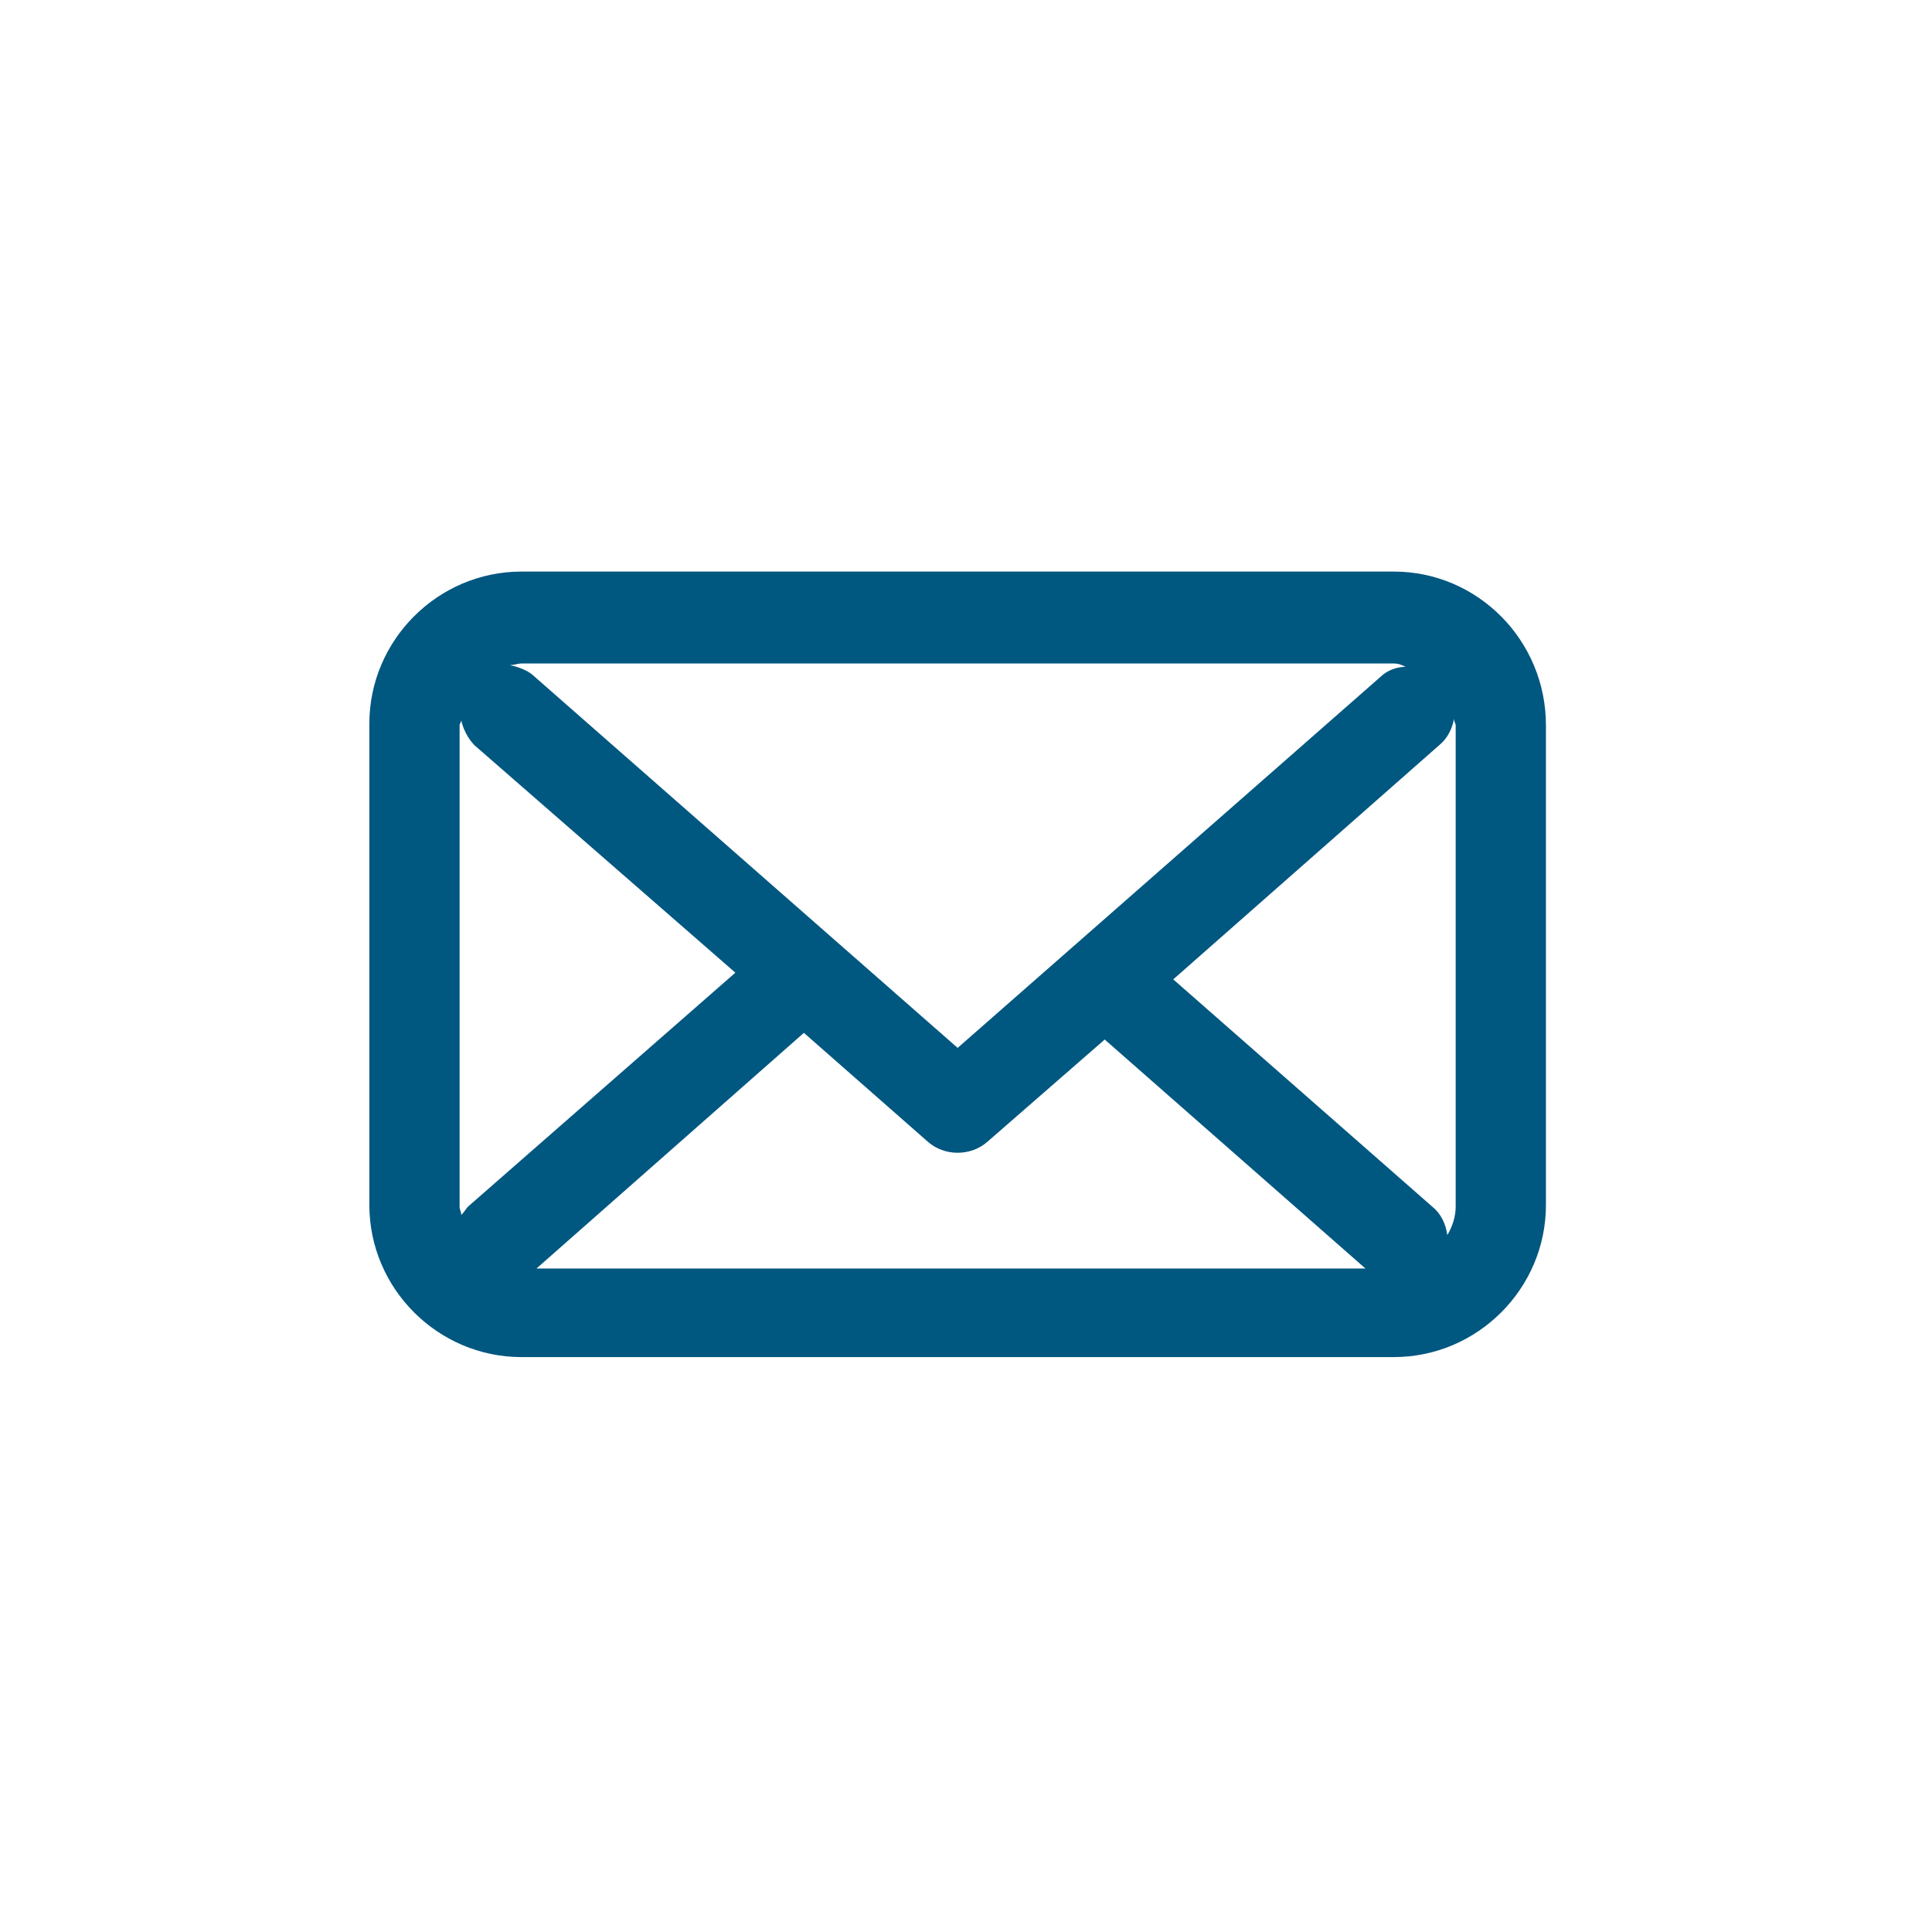
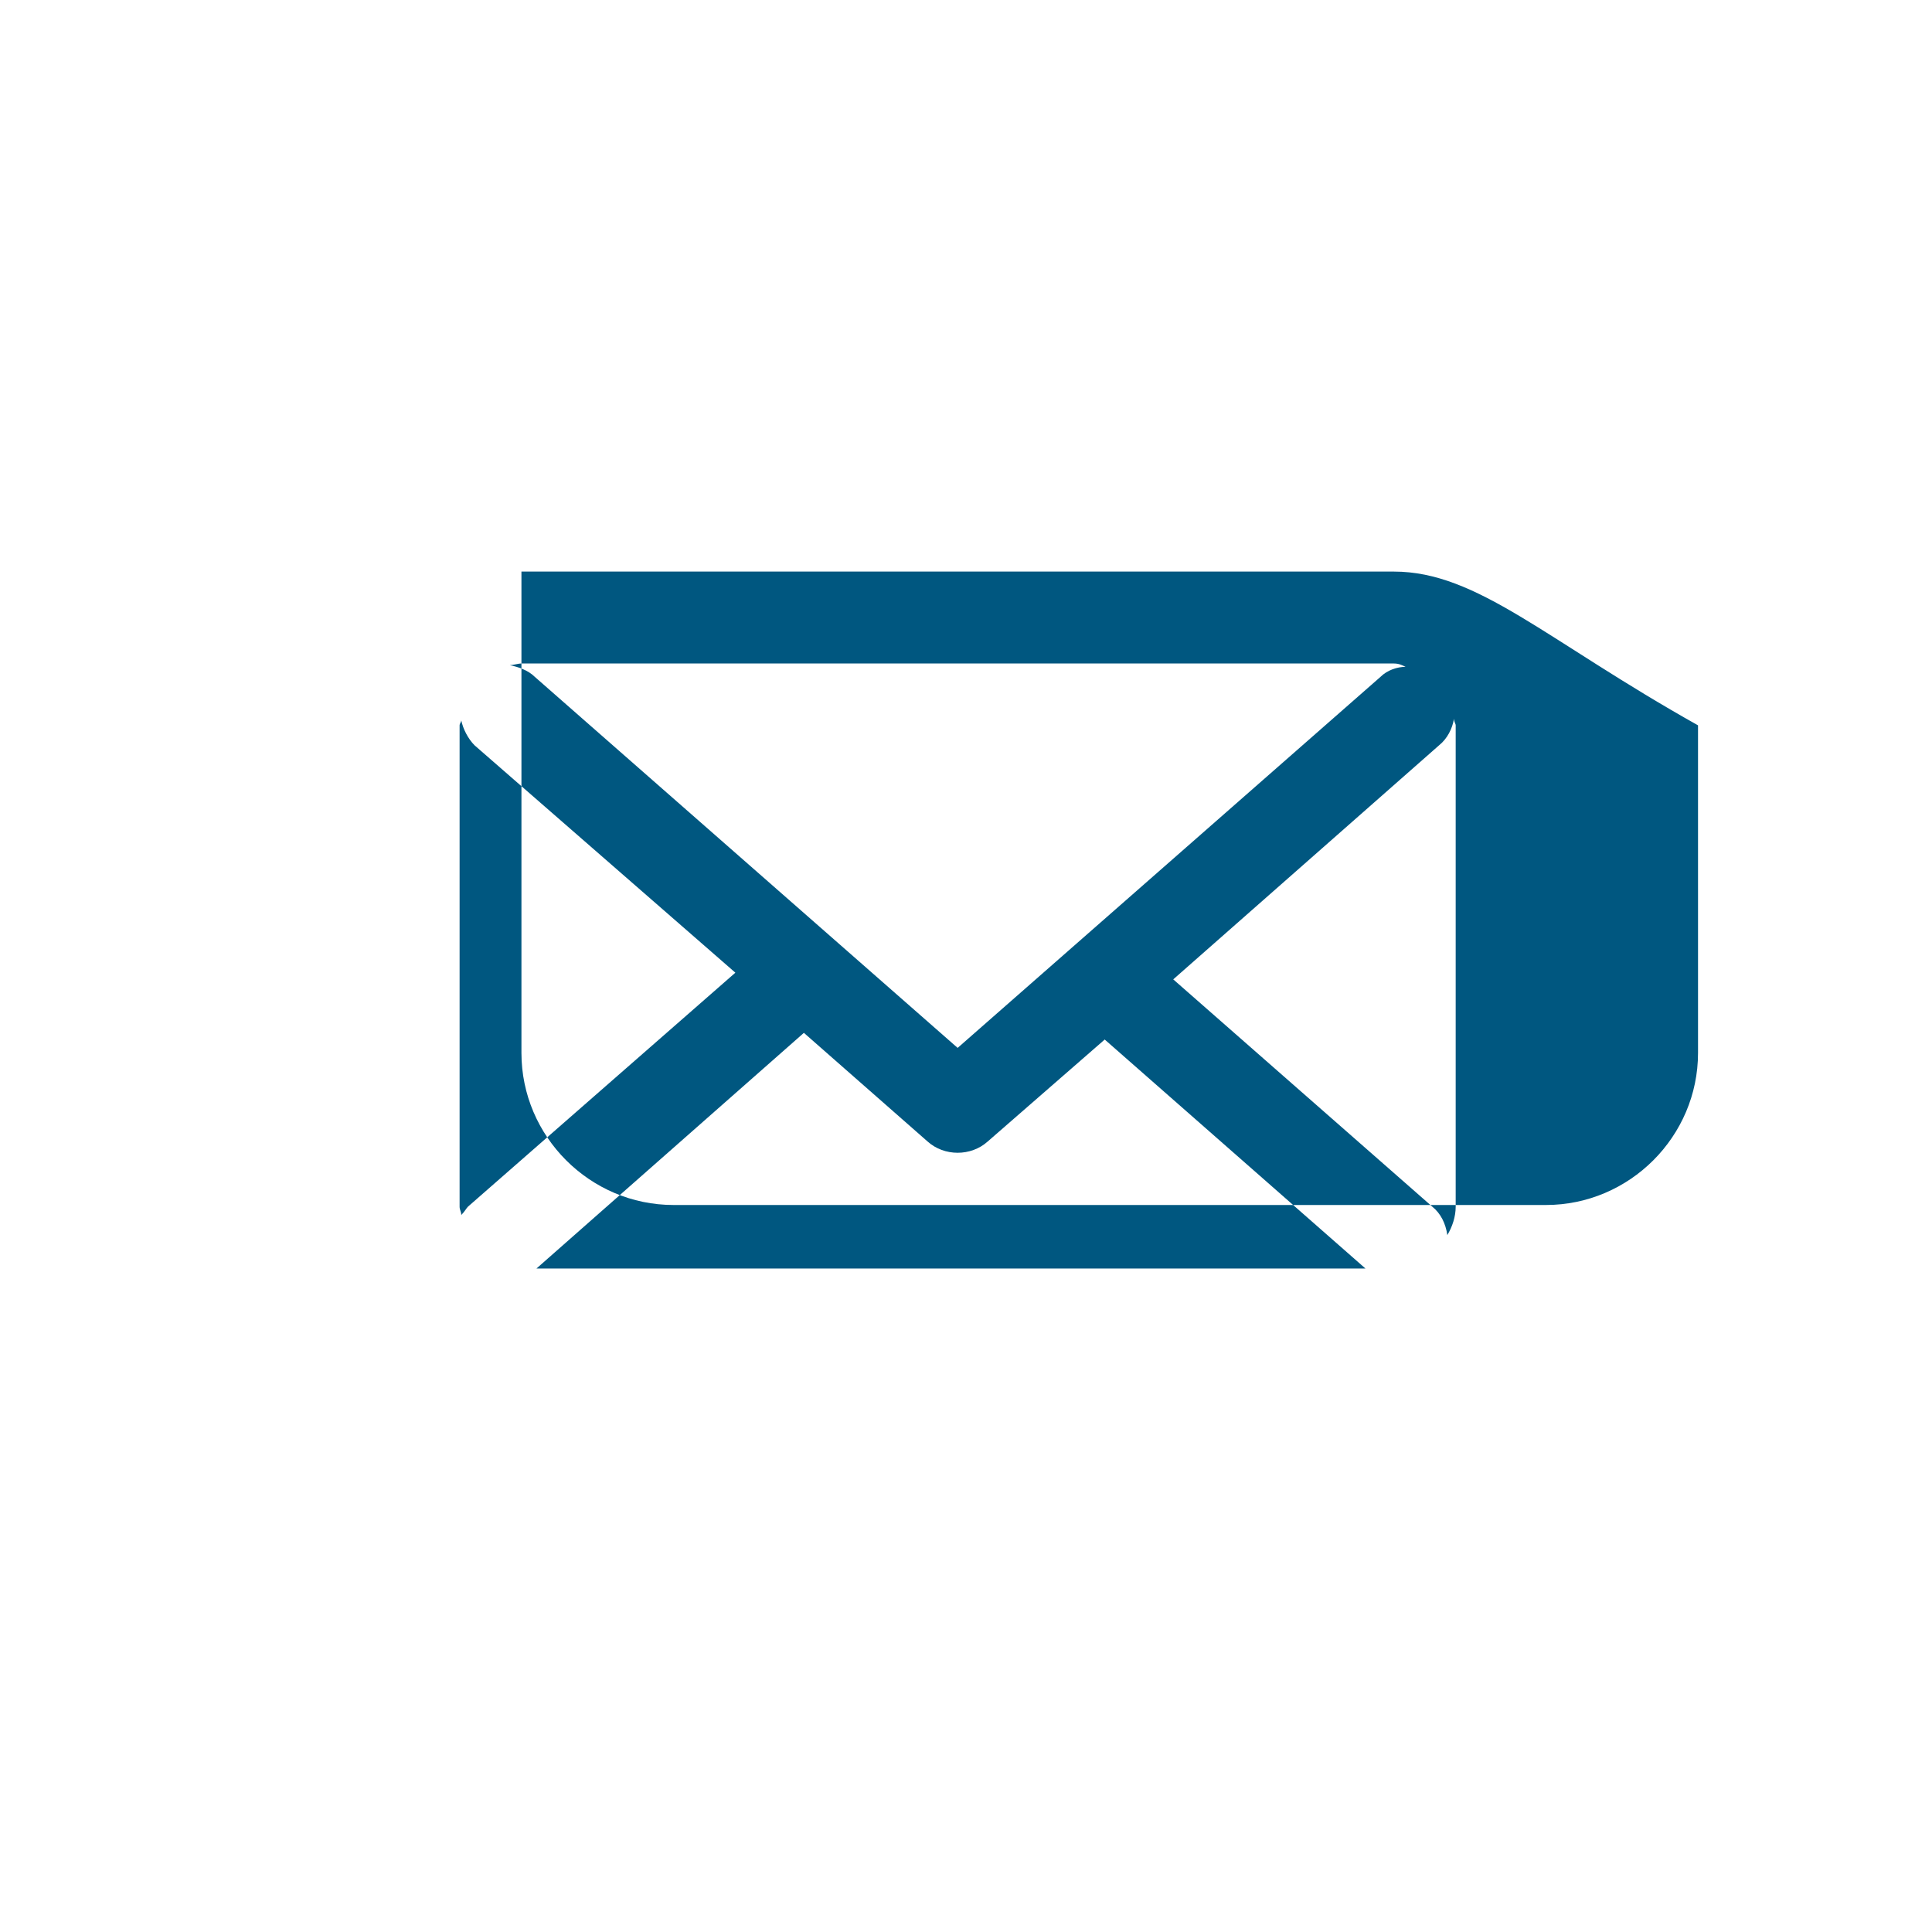
<svg xmlns="http://www.w3.org/2000/svg" version="1.1" x="0px" y="0px" viewBox="0 0 11.56 11.56" style="enable-background:new 0 0 11.56 11.56;" xml:space="preserve">
  <style type="text/css">
	.st0{fill:#FFFFFF;}
	.st1{opacity:0.3;fill:url(#SVGID_1_);}
	.st2{opacity:0.3;fill:url(#SVGID_00000059287221020438076590000004953824380699691405_);}
	.st3{clip-path:url(#SVGID_00000103956075320510667400000018169244058763211395_);}
	.st4{opacity:0.3;fill:url(#SVGID_00000102519396179840838410000005211541152784231332_);}
	.st5{clip-path:url(#SVGID_00000181086138508413868070000001126760909933498005_);}
	.st6{opacity:0.3;fill:url(#SVGID_00000111891564296493424100000011321587582176084372_);}
	.st7{fill:#004B6E;}
	.st8{fill:url(#SVGID_00000112620669329408620200000013425526920324366741_);}
	.st9{fill:url(#SVGID_00000138538206578635527040000004692928097822364050_);}
	.st10{fill:url(#SVGID_00000181775063254310780740000010867413186481413270_);}
	.st11{fill:url(#SVGID_00000125591444511206251550000013265348876647722400_);}
	.st12{fill:url(#SVGID_00000041978086423749256030000010929276011607245486_);}
	.st13{fill:url(#SVGID_00000038396765198822578000000002793558917538044050_);}
	.st14{fill:#010001;stroke:#1D1E1C;stroke-width:3.882;stroke-linecap:round;stroke-linejoin:round;stroke-miterlimit:10;}
	.st15{fill:url(#SVGID_00000125601627431359071750000014616584043735625147_);}
	.st16{fill:url(#SVGID_00000094585792992938798160000017805831517593668274_);}
	.st17{fill:#005780;}
</style>
  <g id="Fondo">
</g>
  <g id="Capa_4">
</g>
  <g id="Textos">
</g>
  <g id="Logo">
-     <path class="st17" d="M8.34,3.42H3.12c-0.5,0-0.91,0.41-0.91,0.91v2.88c0,0.5,0.41,0.91,0.91,0.91h5.22c0.5,0,0.91-0.41,0.91-0.91   V4.34C9.25,3.83,8.84,3.42,8.34,3.42z M8.71,4.34v2.88c0,0.06-0.02,0.12-0.05,0.17C8.65,7.32,8.62,7.26,8.57,7.22L7.02,5.86   l1.59-1.4C8.66,4.42,8.69,4.36,8.7,4.3C8.7,4.32,8.71,4.33,8.71,4.34z M2.75,7.22V4.34c0-0.01,0.01-0.02,0.01-0.03   C2.77,4.36,2.8,4.42,2.84,4.46L4.4,5.82l-1.6,1.4C2.79,7.23,2.78,7.25,2.76,7.27C2.76,7.25,2.75,7.24,2.75,7.22z M8.26,4.05   L5.73,6.27L3.2,4.05C3.16,4.01,3.1,3.99,3.05,3.98C3.07,3.98,3.1,3.97,3.12,3.97h5.22c0.03,0,0.05,0.01,0.07,0.02   C8.36,3.99,8.3,4.01,8.26,4.05z M4.81,6.18l0.74,0.65c0.1,0.09,0.26,0.09,0.36,0l0.7-0.61l1.56,1.37H3.21L4.81,6.18z" />
+     <path class="st17" d="M8.34,3.42H3.12v2.88c0,0.5,0.41,0.91,0.91,0.91h5.22c0.5,0,0.91-0.41,0.91-0.91   V4.34C9.25,3.83,8.84,3.42,8.34,3.42z M8.71,4.34v2.88c0,0.06-0.02,0.12-0.05,0.17C8.65,7.32,8.62,7.26,8.57,7.22L7.02,5.86   l1.59-1.4C8.66,4.42,8.69,4.36,8.7,4.3C8.7,4.32,8.71,4.33,8.71,4.34z M2.75,7.22V4.34c0-0.01,0.01-0.02,0.01-0.03   C2.77,4.36,2.8,4.42,2.84,4.46L4.4,5.82l-1.6,1.4C2.79,7.23,2.78,7.25,2.76,7.27C2.76,7.25,2.75,7.24,2.75,7.22z M8.26,4.05   L5.73,6.27L3.2,4.05C3.16,4.01,3.1,3.99,3.05,3.98C3.07,3.98,3.1,3.97,3.12,3.97h5.22c0.03,0,0.05,0.01,0.07,0.02   C8.36,3.99,8.3,4.01,8.26,4.05z M4.81,6.18l0.74,0.65c0.1,0.09,0.26,0.09,0.36,0l0.7-0.61l1.56,1.37H3.21L4.81,6.18z" />
  </g>
  <g id="Guias">
</g>
</svg>